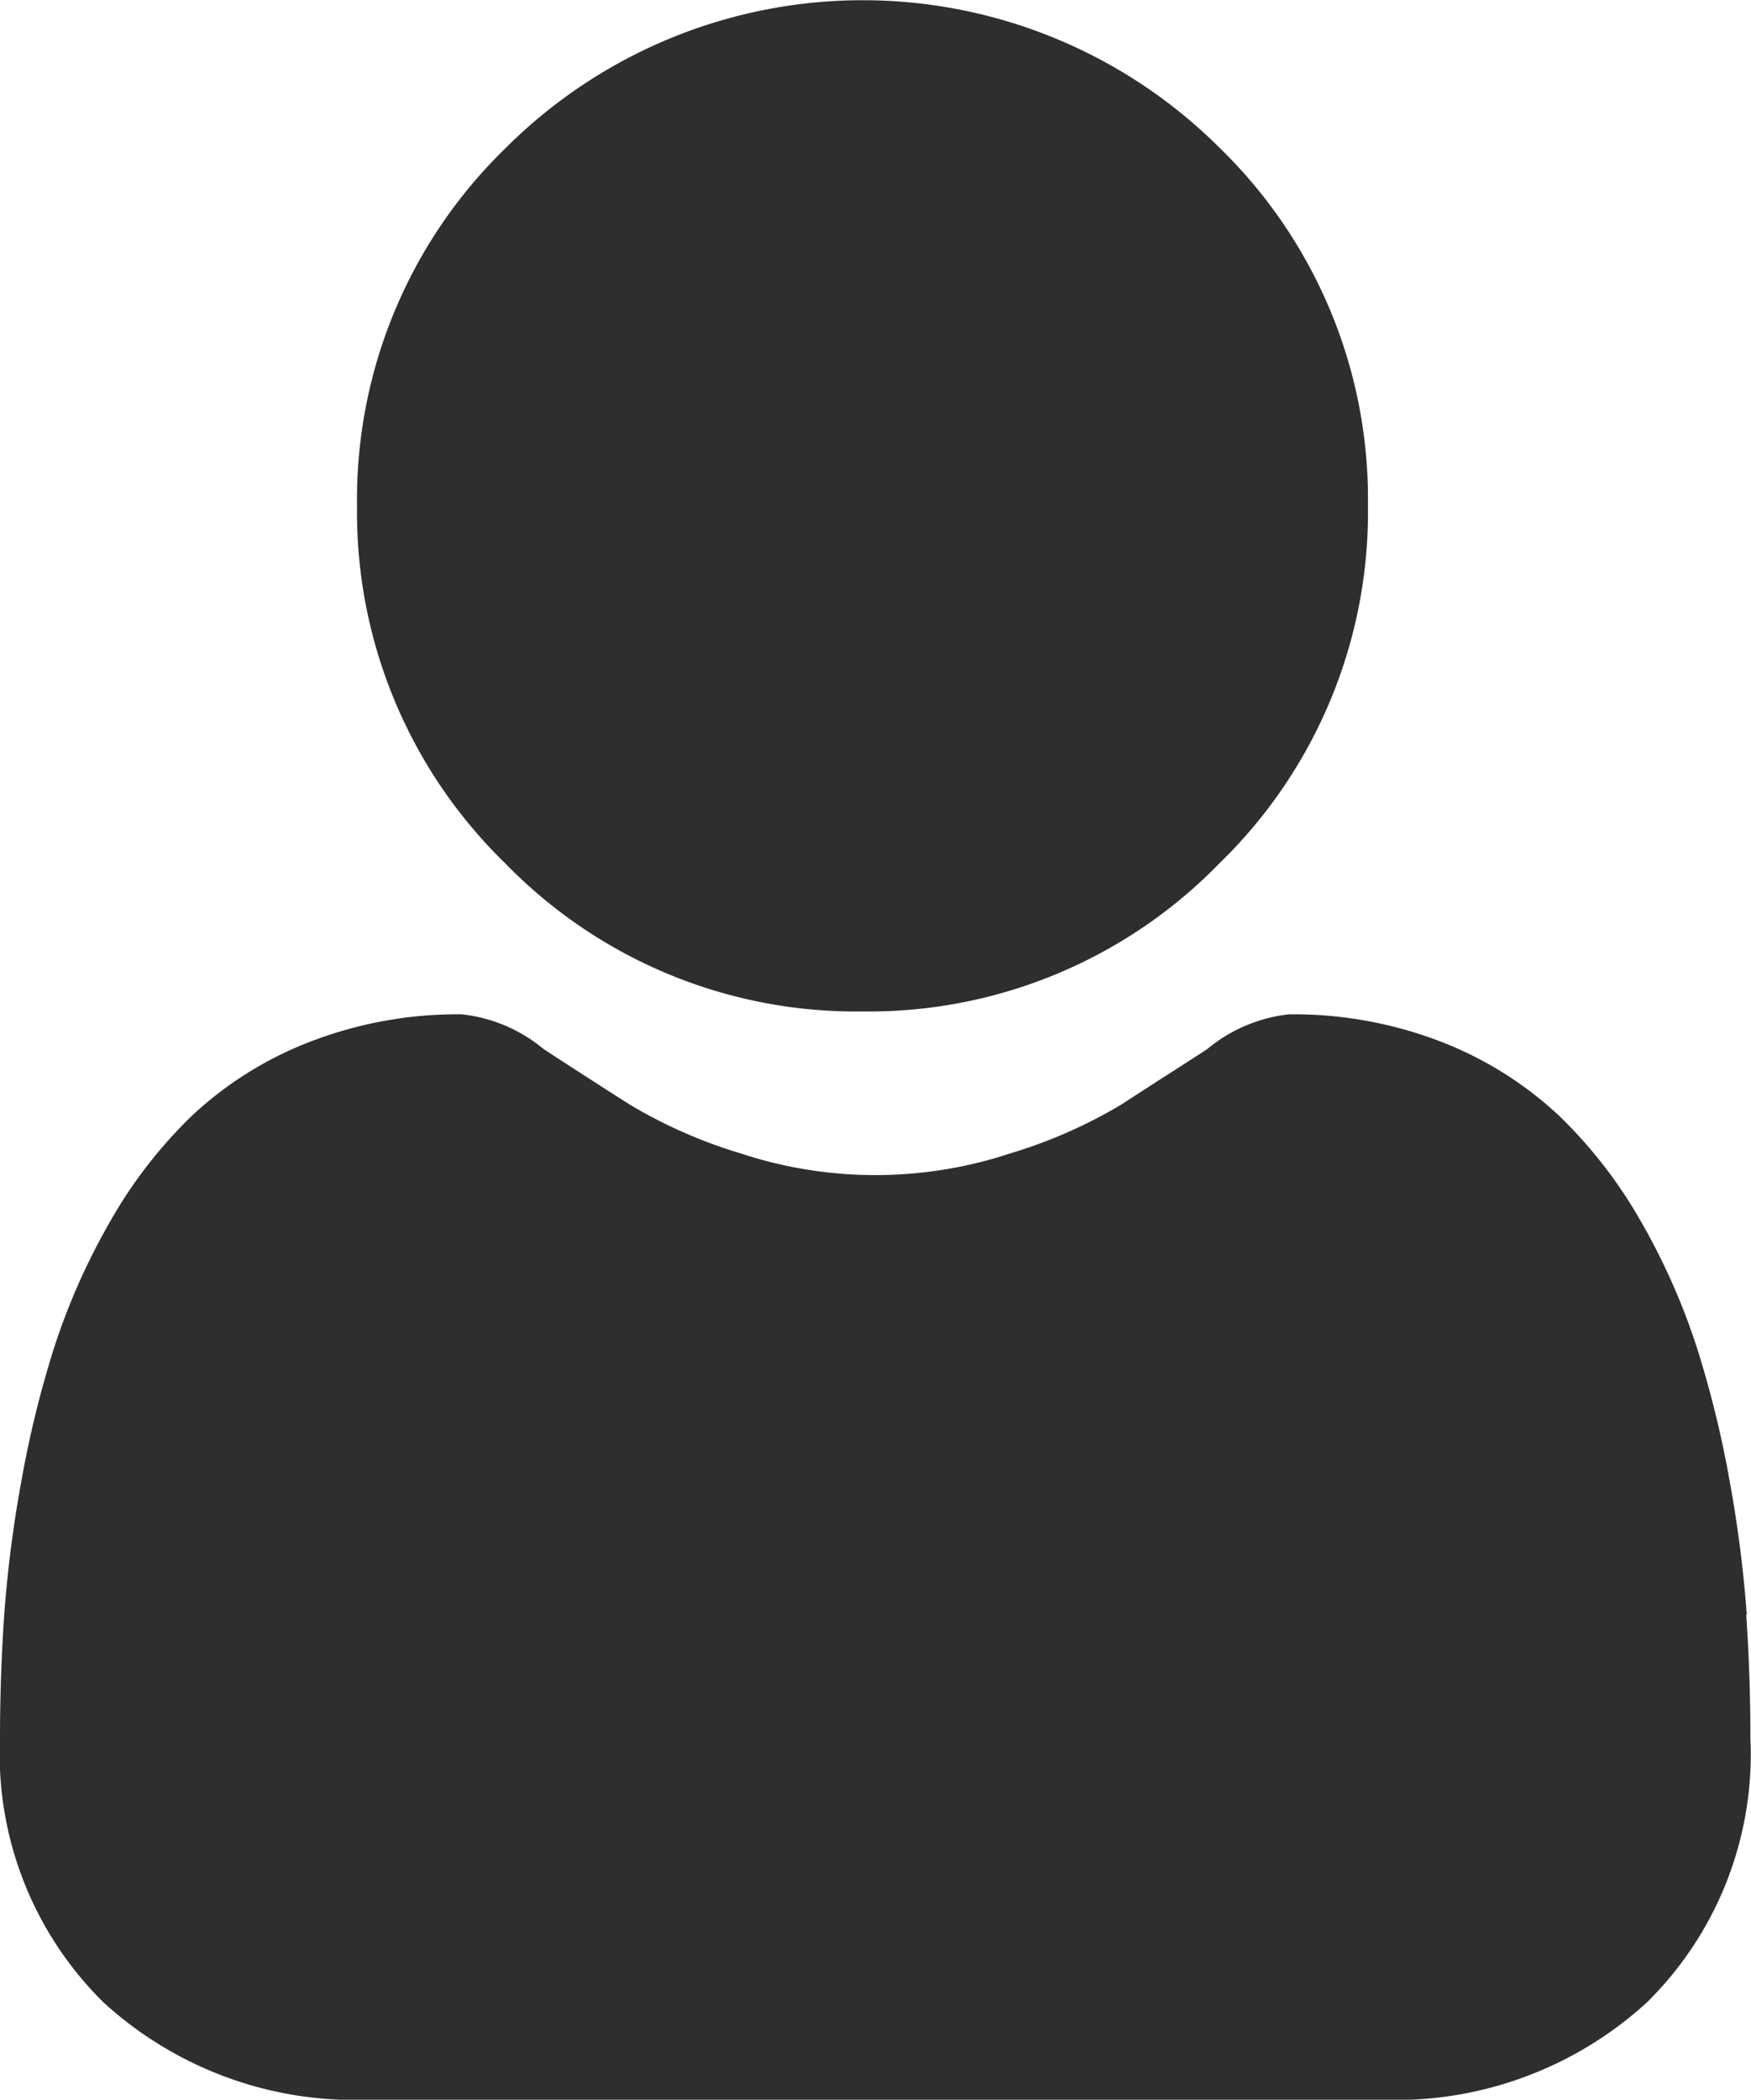
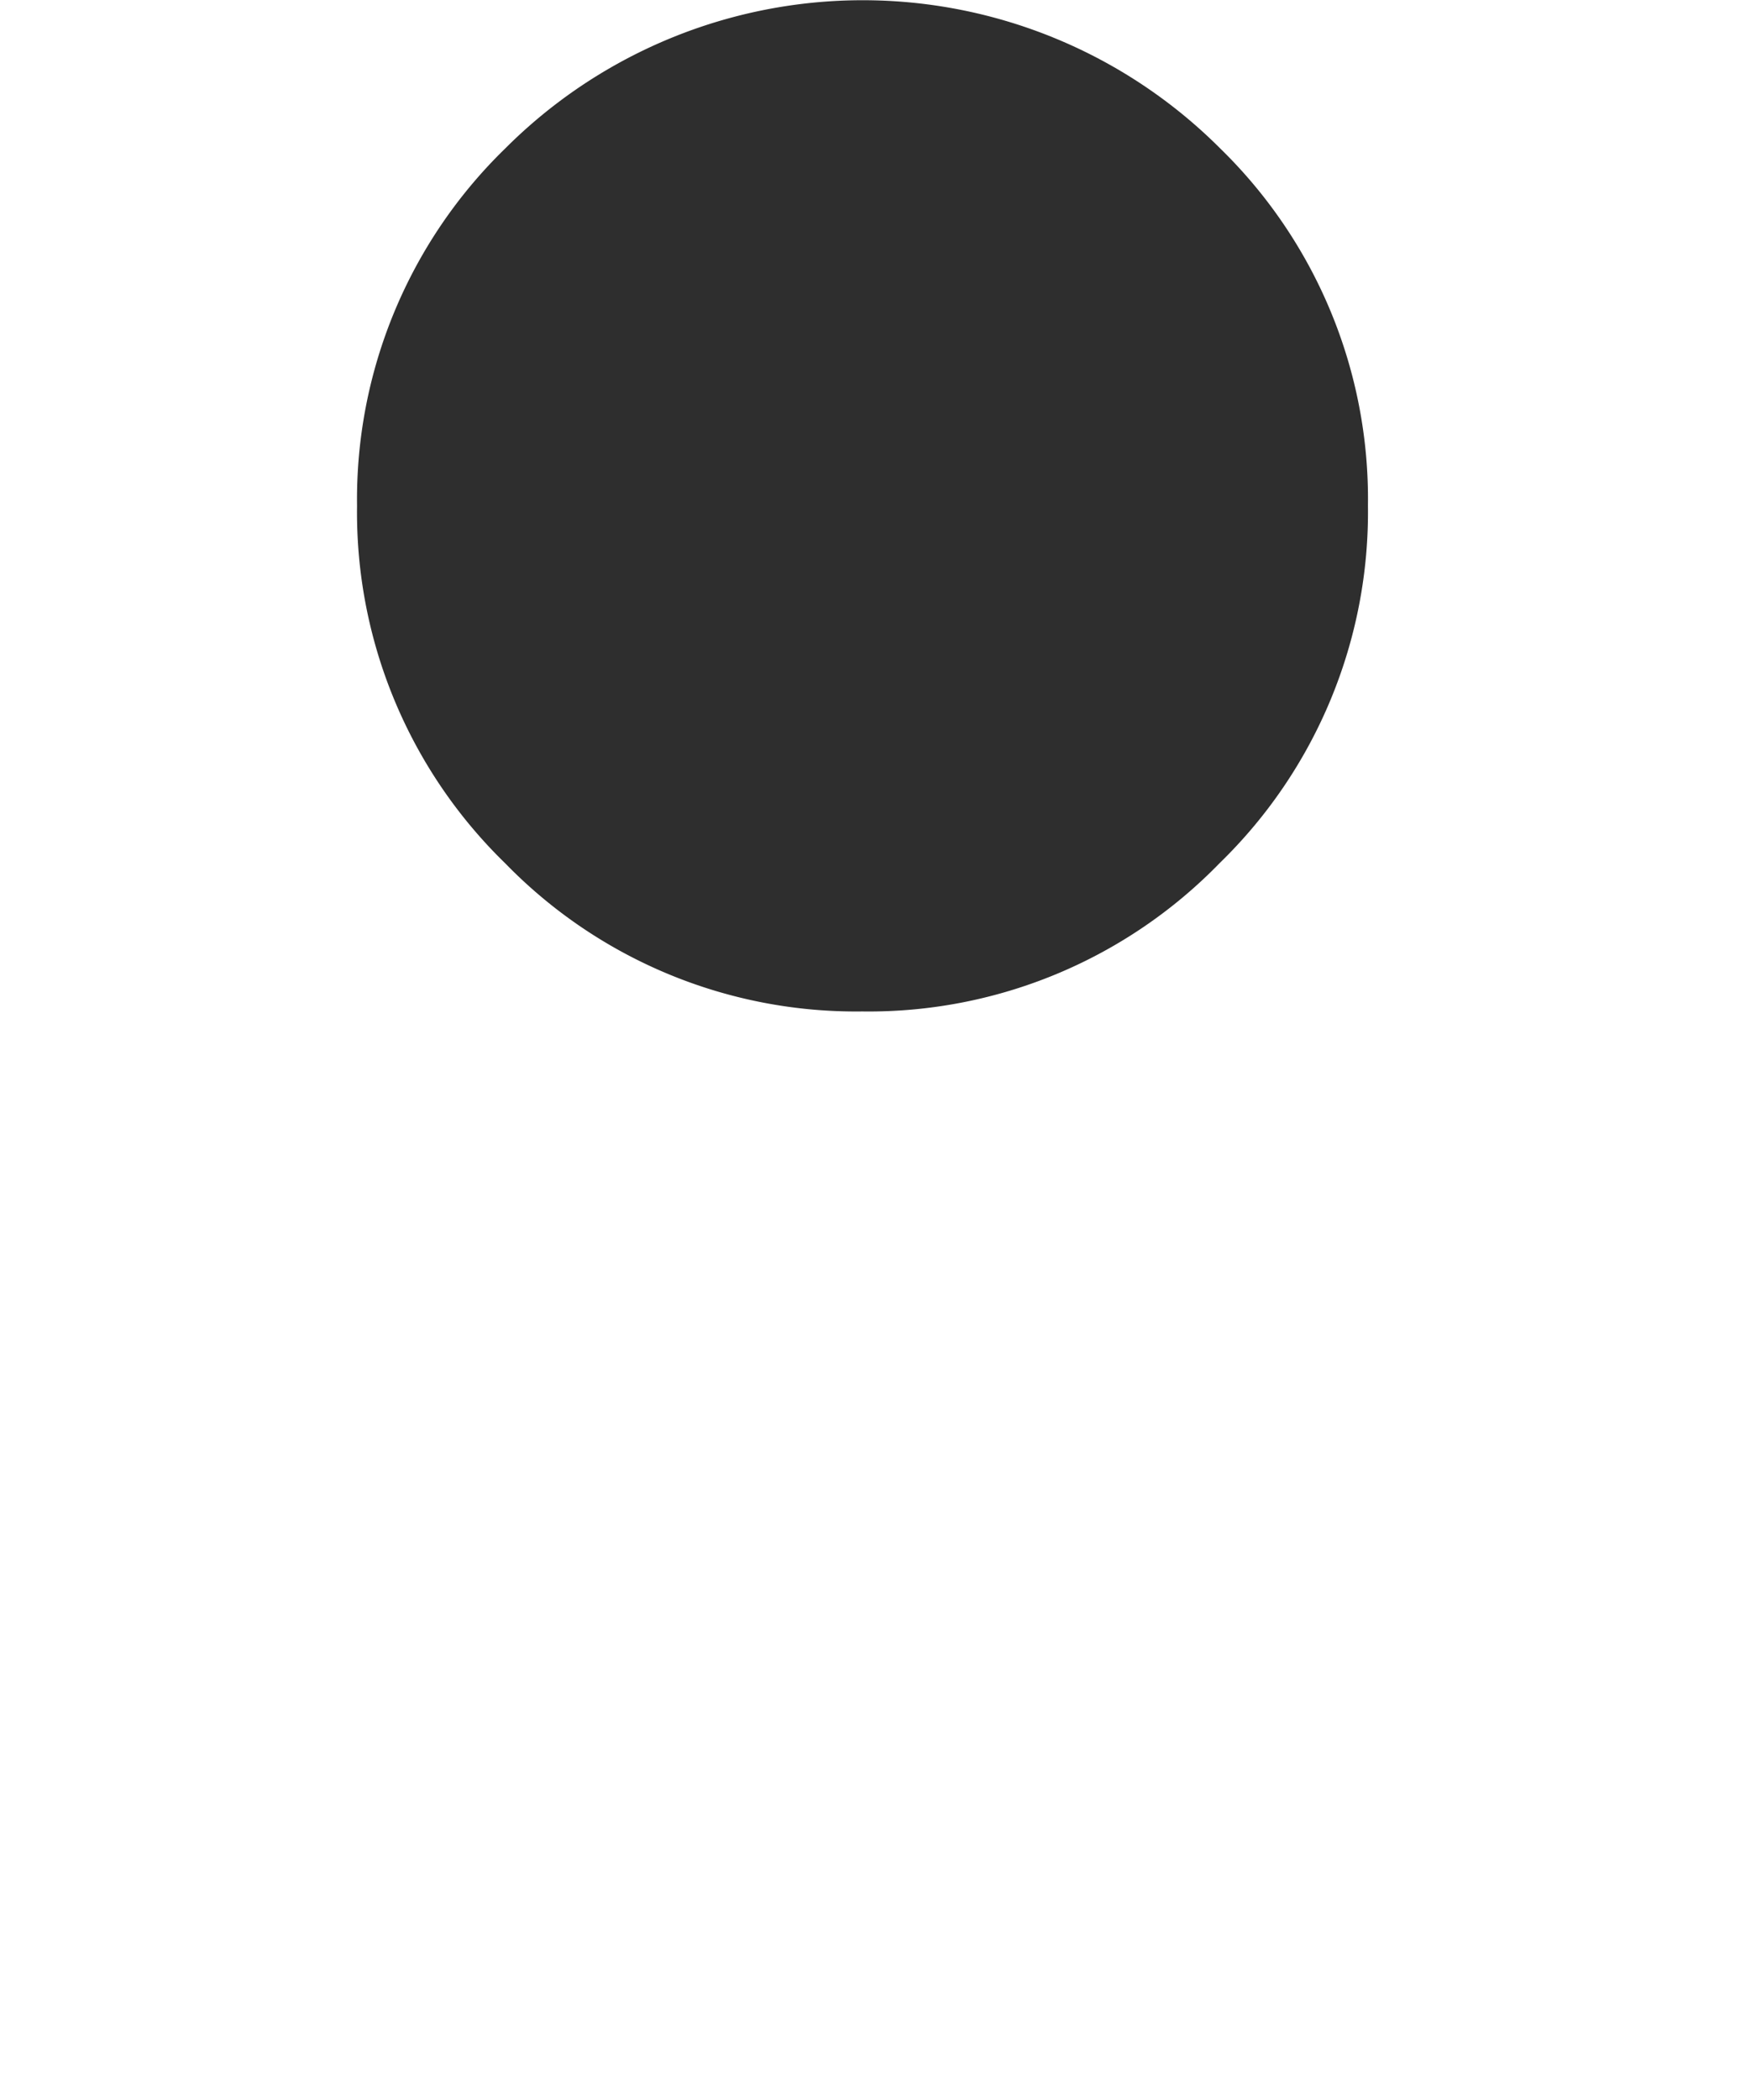
<svg xmlns="http://www.w3.org/2000/svg" width="15.35" height="18.399" viewBox="0 0 15.35 18.399" version="1.1" id="svg1">
  <defs id="defs1" />
  <g id="Gruppe_245" data-name="Gruppe 245" transform="translate(0 0)" style="fill:#2e2e2e;fill-opacity:1">
    <path id="Pfad_118" data-name="Pfad 118" d="M91.463,8.863a4.288,4.288,0,0,0,3.133-1.3,4.288,4.288,0,0,0,1.3-3.133A4.288,4.288,0,0,0,94.6,1.3a4.43,4.43,0,0,0-6.266,0,4.288,4.288,0,0,0-1.3,3.133,4.288,4.288,0,0,0,1.3,3.133A4.289,4.289,0,0,0,91.463,8.863Zm0,0" transform="translate(-83.904 0)" style="fill:#2e2e2e;fill-opacity:1" />
-     <path id="Pfad_119" data-name="Pfad 119" d="M15.313,252.577a10.945,10.945,0,0,0-.149-1.163,9.16,9.16,0,0,0-.286-1.169,5.773,5.773,0,0,0-.48-1.09,4.114,4.114,0,0,0-.725-.944,3.2,3.2,0,0,0-1.041-.654,3.6,3.6,0,0,0-1.329-.24,1.349,1.349,0,0,0-.72.305c-.216.141-.468.3-.75.484a4.3,4.3,0,0,1-.971.428,3.77,3.77,0,0,1-2.375,0,4.289,4.289,0,0,1-.97-.428c-.279-.178-.532-.341-.751-.484a1.347,1.347,0,0,0-.72-.305,3.592,3.592,0,0,0-1.329.241,3.192,3.192,0,0,0-1.041.654,4.114,4.114,0,0,0-.724.944,5.784,5.784,0,0,0-.48,1.09,9.181,9.181,0,0,0-.286,1.169,10.907,10.907,0,0,0-.149,1.163c-.024.352-.037.717-.037,1.086a3.055,3.055,0,0,0,.907,2.311,3.266,3.266,0,0,0,2.338.853H12.1a3.266,3.266,0,0,0,2.338-.853,3.054,3.054,0,0,0,.907-2.311c0-.371-.013-.736-.037-1.087Zm0,0" transform="translate(0 -238.429)" style="fill:#2e2e2e;fill-opacity:1" />
  </g>
</svg>